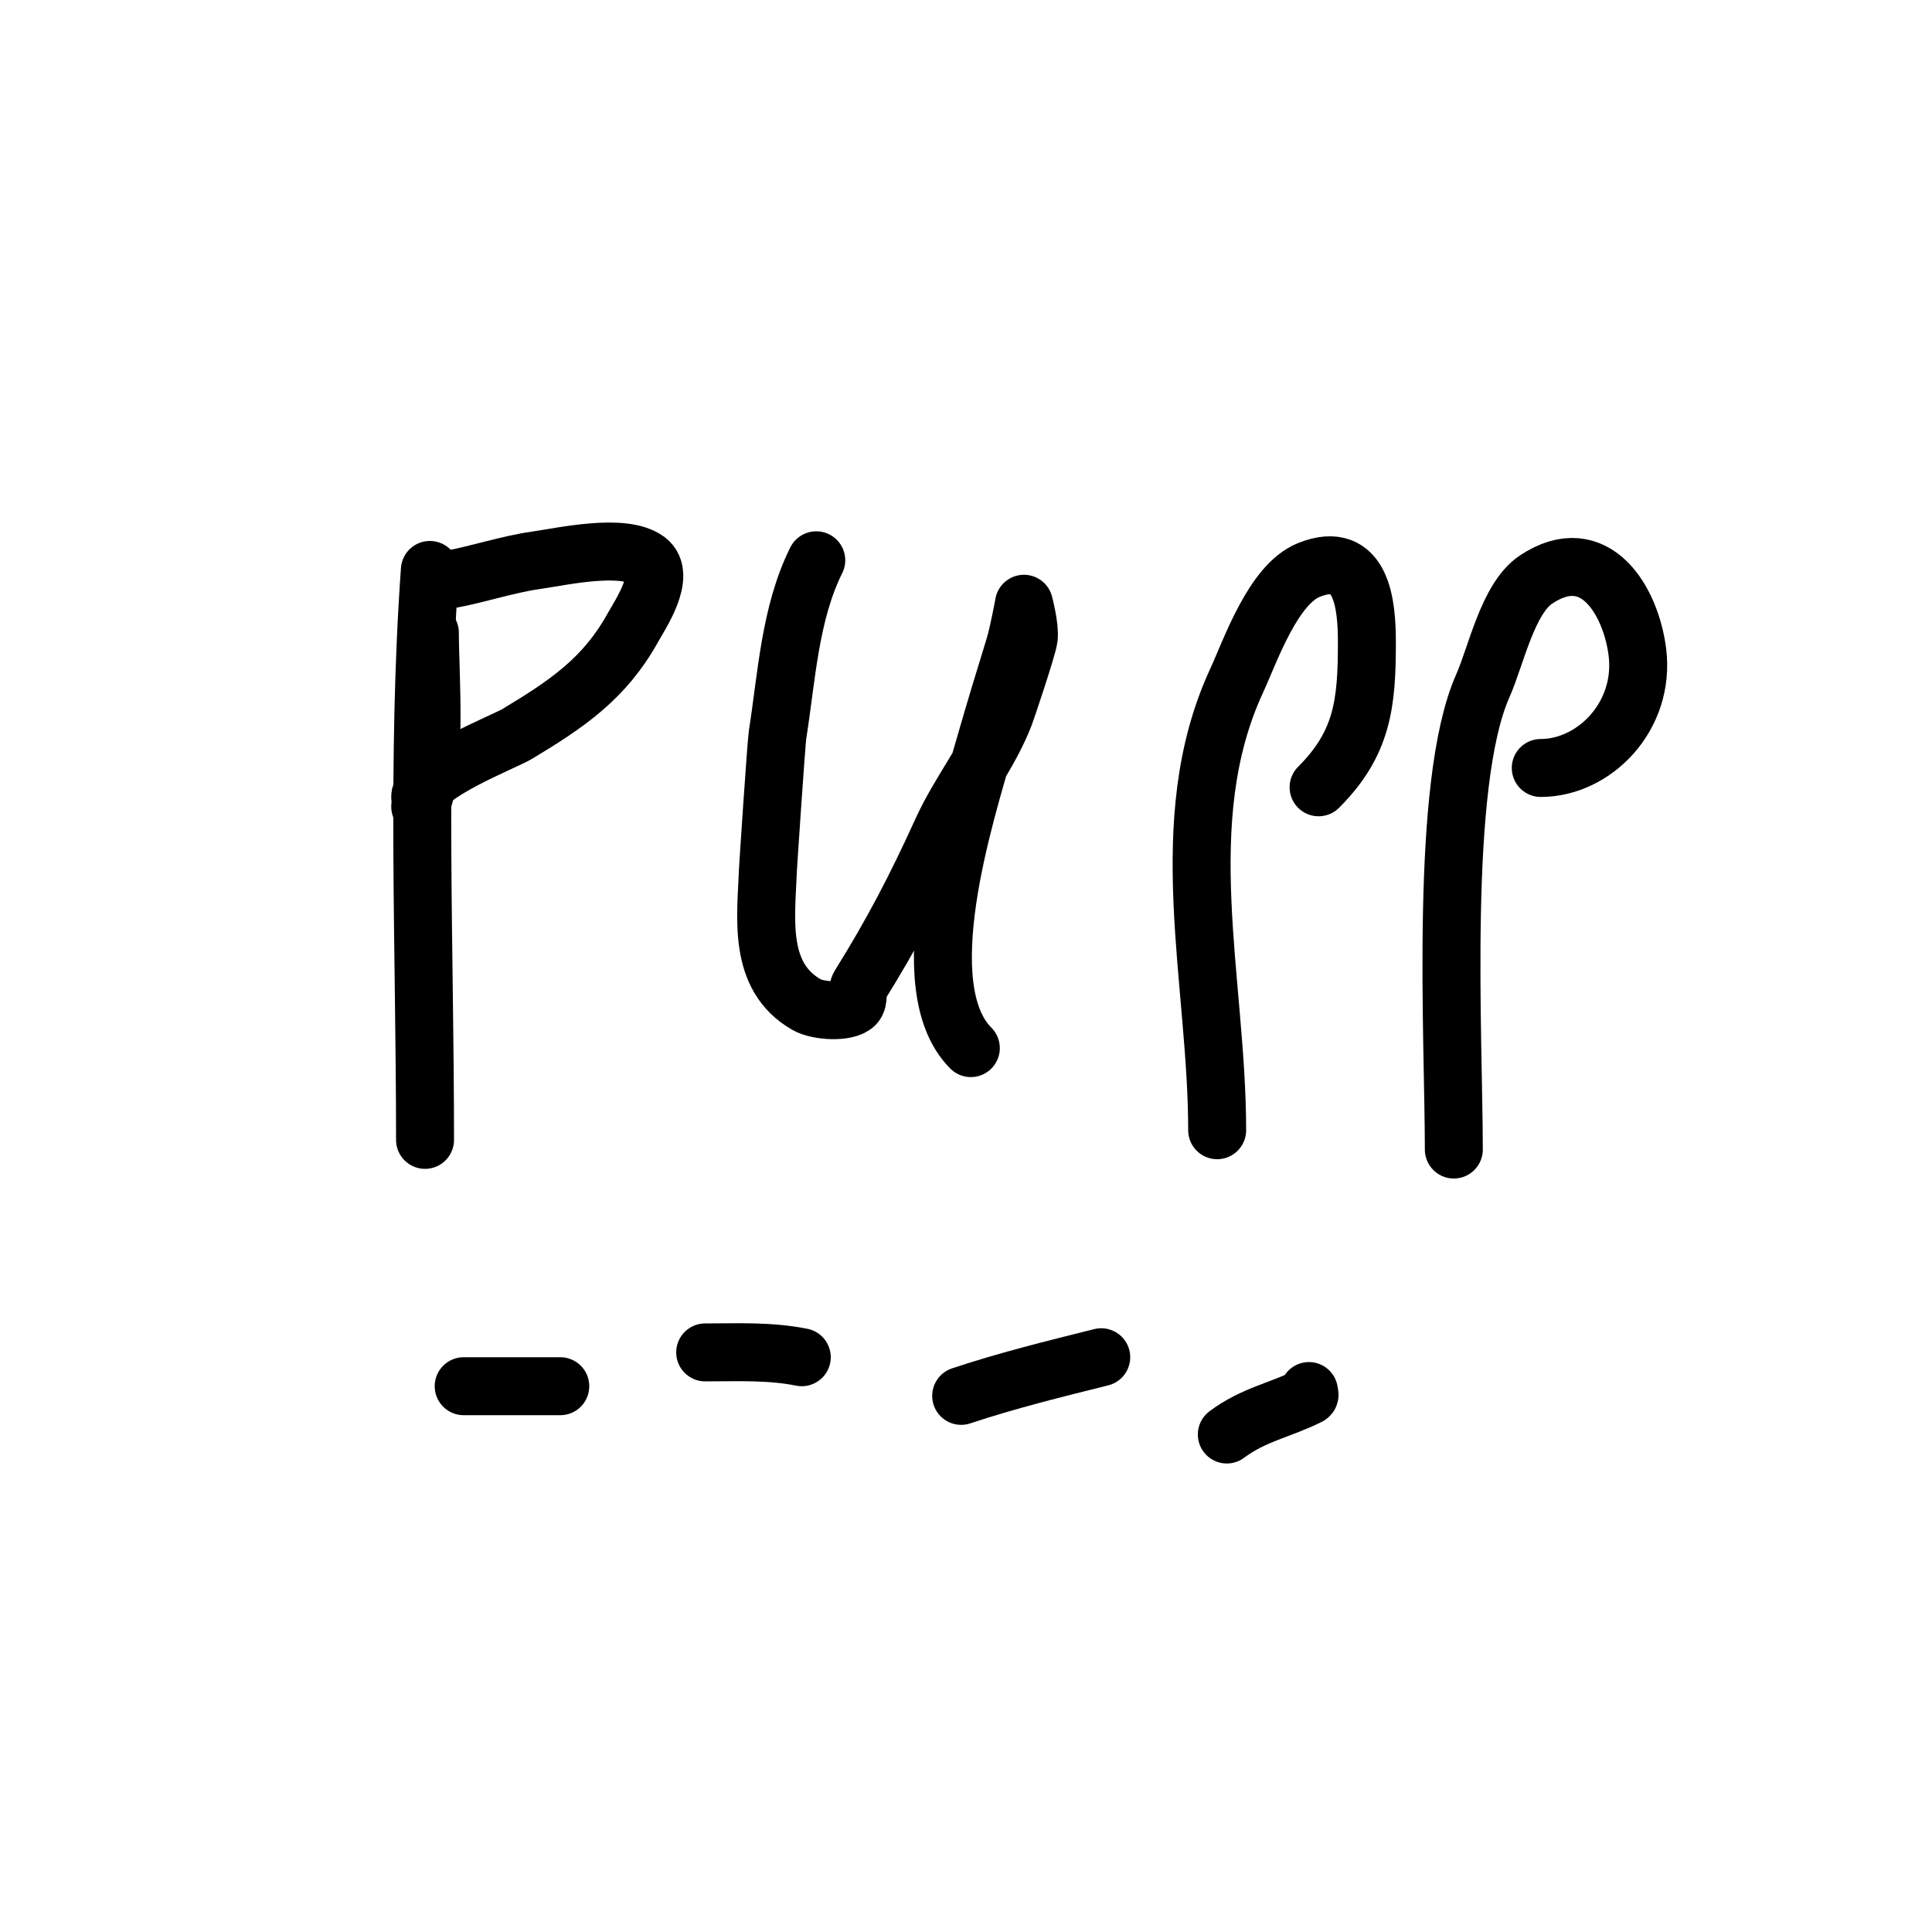
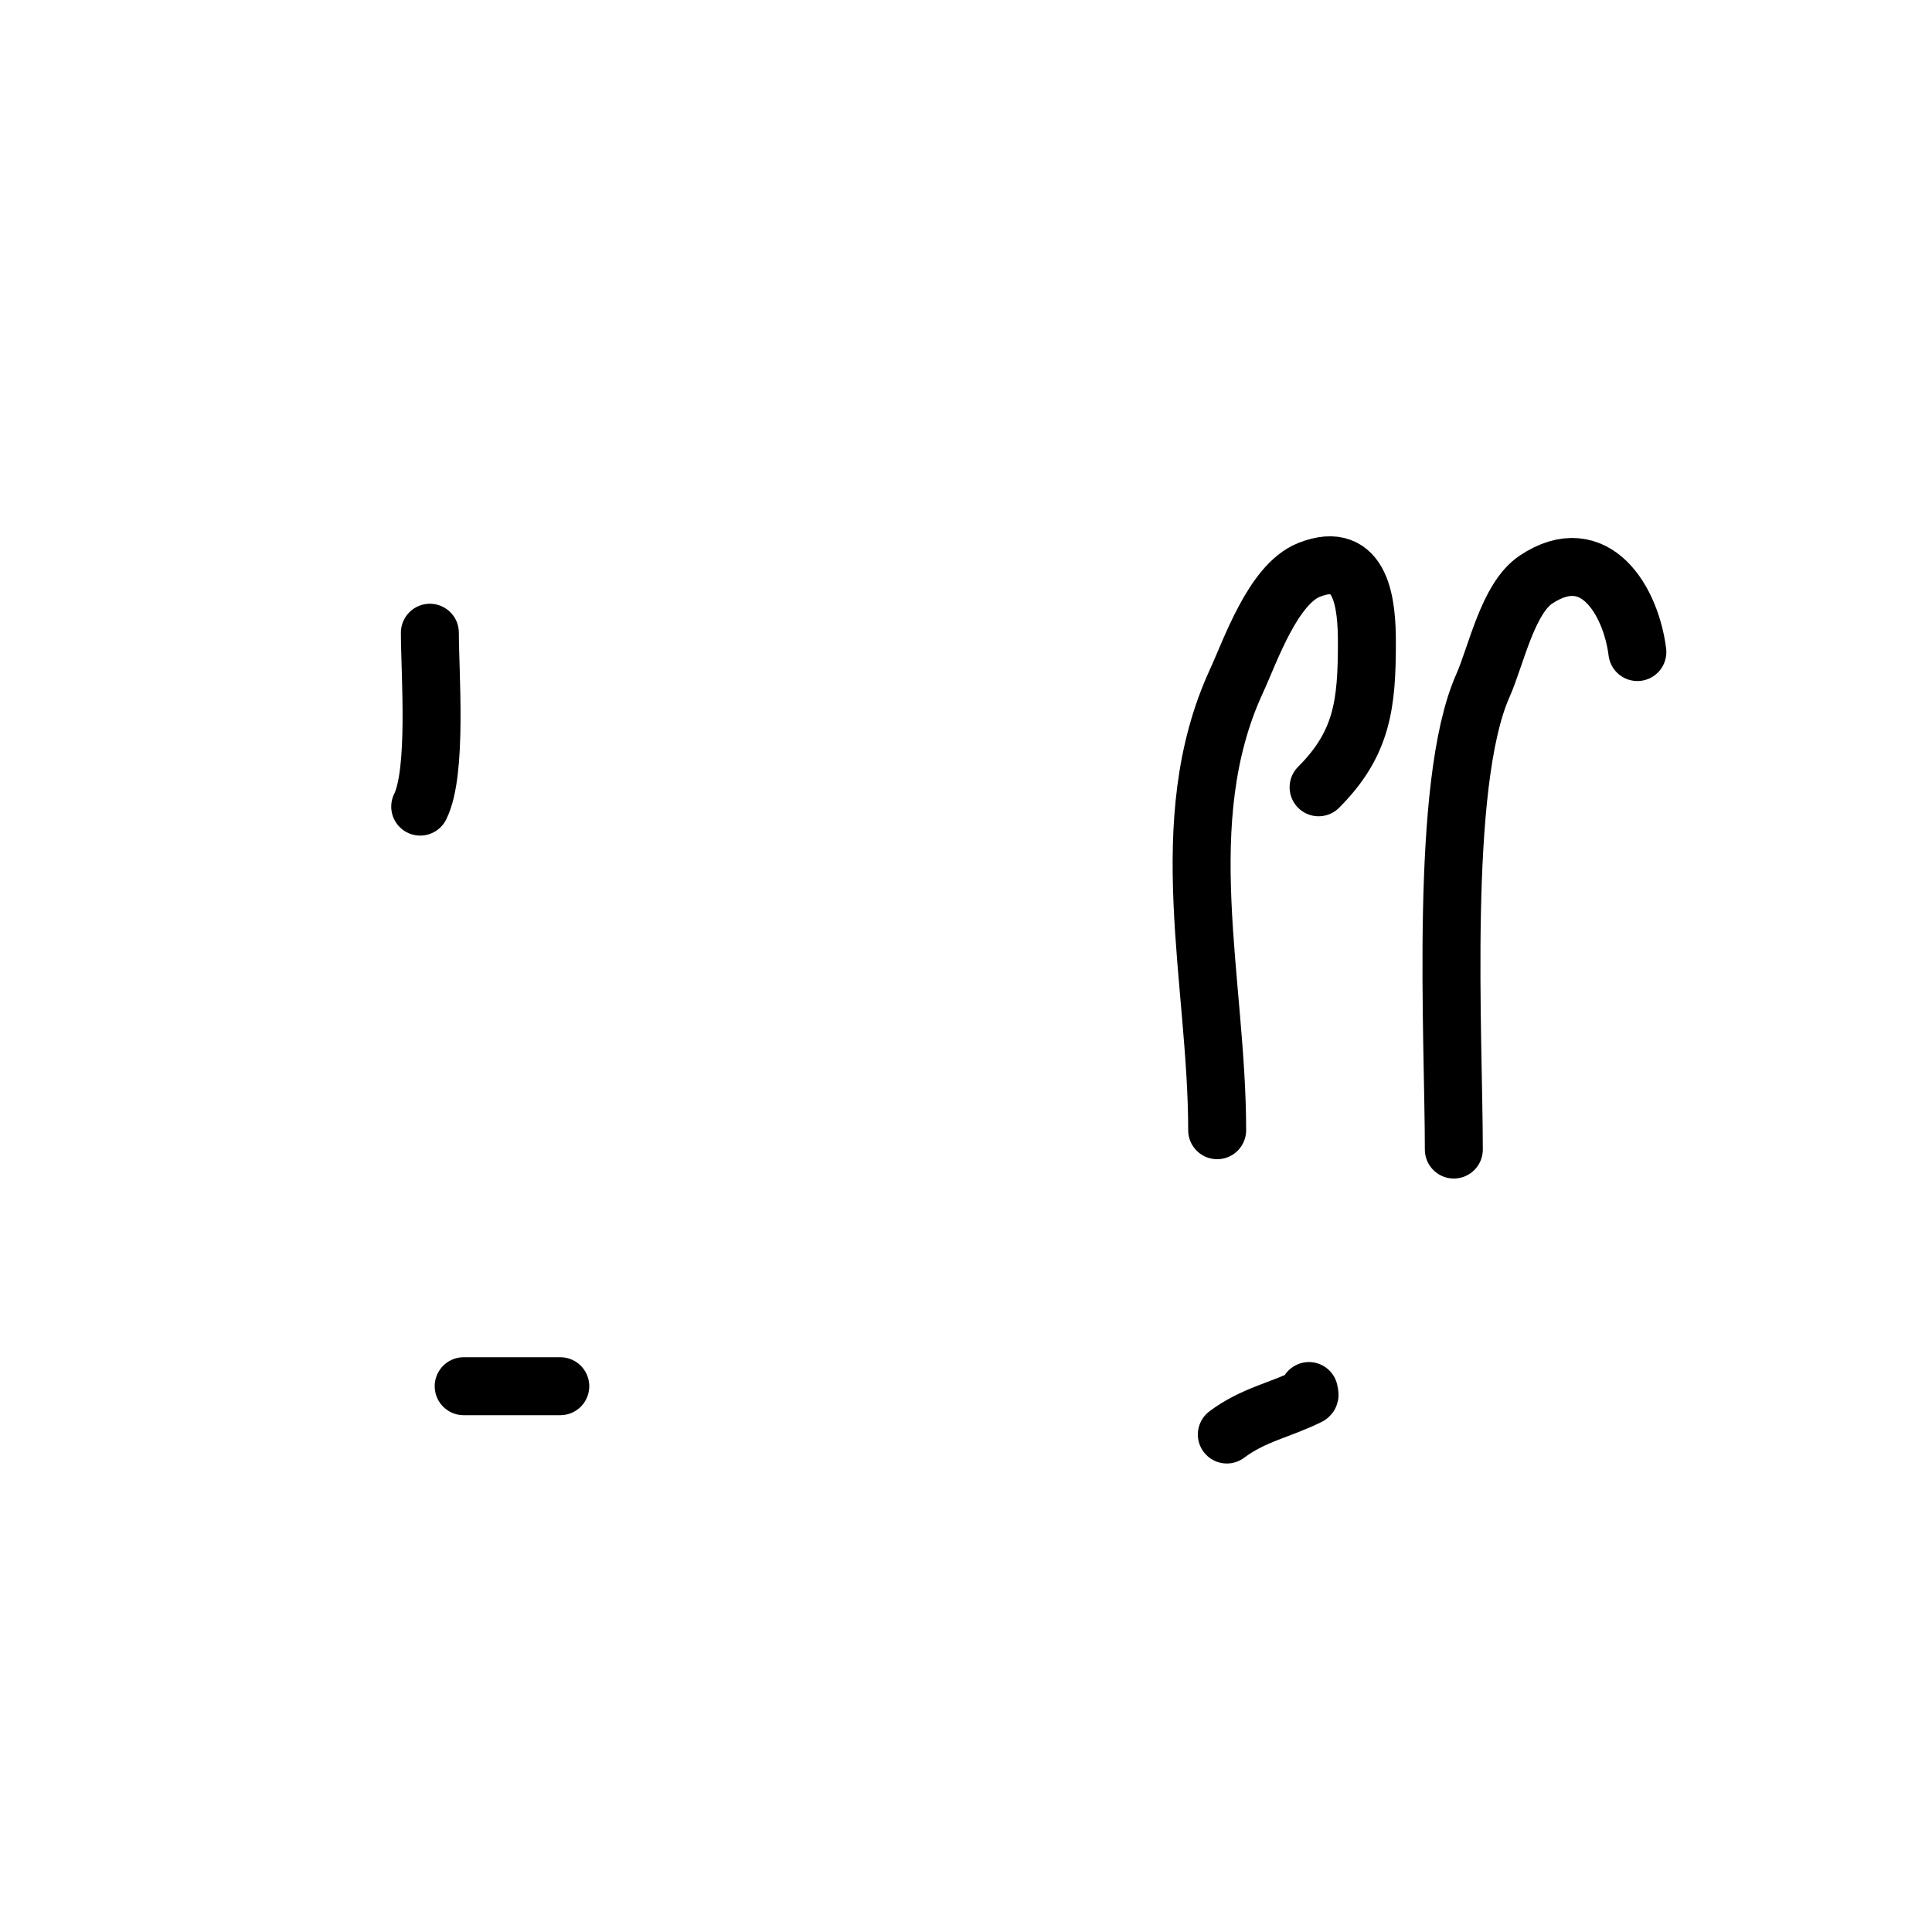
<svg xmlns="http://www.w3.org/2000/svg" viewBox="0 0 400 400" version="1.1">
  <g fill="none" stroke="#000000" stroke-width="12" stroke-linecap="round" stroke-linejoin="round">
-     <path d="M89,118c-2.808,39.318 -1,78.629 -1,118" />
-     <path d="M93,120c6.047,-1.099 11.915,-3.131 18,-4c5.421,-0.774 18.119,-3.661 23,0c4.096,3.072 -1.542,11.376 -3,14c-5.801,10.441 -13.517,15.71 -24,22c-2.568,1.541 -20,8.314 -20,13" />
-     <path d="M169,116c-5.46,10.919 -6.145,24.253 -8,36c-0.29,1.835 -1.973,27.298 -2,28c-0.384,9.991 -2.223,22.158 8,28c2.397,1.37 8.31,1.69 10,0c0.972,-0.972 0.272,-2.835 1,-4c6.686,-10.697 11.666,-20.266 17,-32c3.715,-8.173 9.769,-15.6 13,-24c0.28,-0.728 4.807,-14.074 5,-16c0.235,-2.345 -1,-7 -1,-7c0,0 -1.096,6.063 -2,9c-2.047,6.652 -4.088,13.308 -6,20c-4.193,14.676 -15.669,50.331 -3,63" />
    <path d="M252,234c0,-30.858 -9.436,-63.889 4,-93c2.886,-6.252 7.562,-20.025 15,-23c11.06,-4.424 12,7.364 12,15c0,12.697 -0.909,20.909 -10,30" />
-     <path d="M301,238c0,-23.126 -3.041,-75.658 6,-96c2.745,-6.176 5.168,-18.112 11,-22c12.298,-8.199 19.691,4.529 21,15c1.663,13.304 -8.935,24 -20,24" />
+     <path d="M301,238c0,-23.126 -3.041,-75.658 6,-96c2.745,-6.176 5.168,-18.112 11,-22c12.298,-8.199 19.691,4.529 21,15" />
    <path d="M96,287c6.667,0 13.333,0 20,0" />
-     <path d="M146,280c6.778,0 13.337,-0.333 20,1" />
-     <path d="M199,289c9.571,-3.19 19.236,-5.559 29,-8" />
    <path d="M254,297c5.518,-4.138 11.103,-5.052 17,-8c0.298,-0.149 0,-0.667 0,-1" />
    <path d="M89,131c0,8.313 1.592,28.816 -2,36" />
  </g>
</svg>